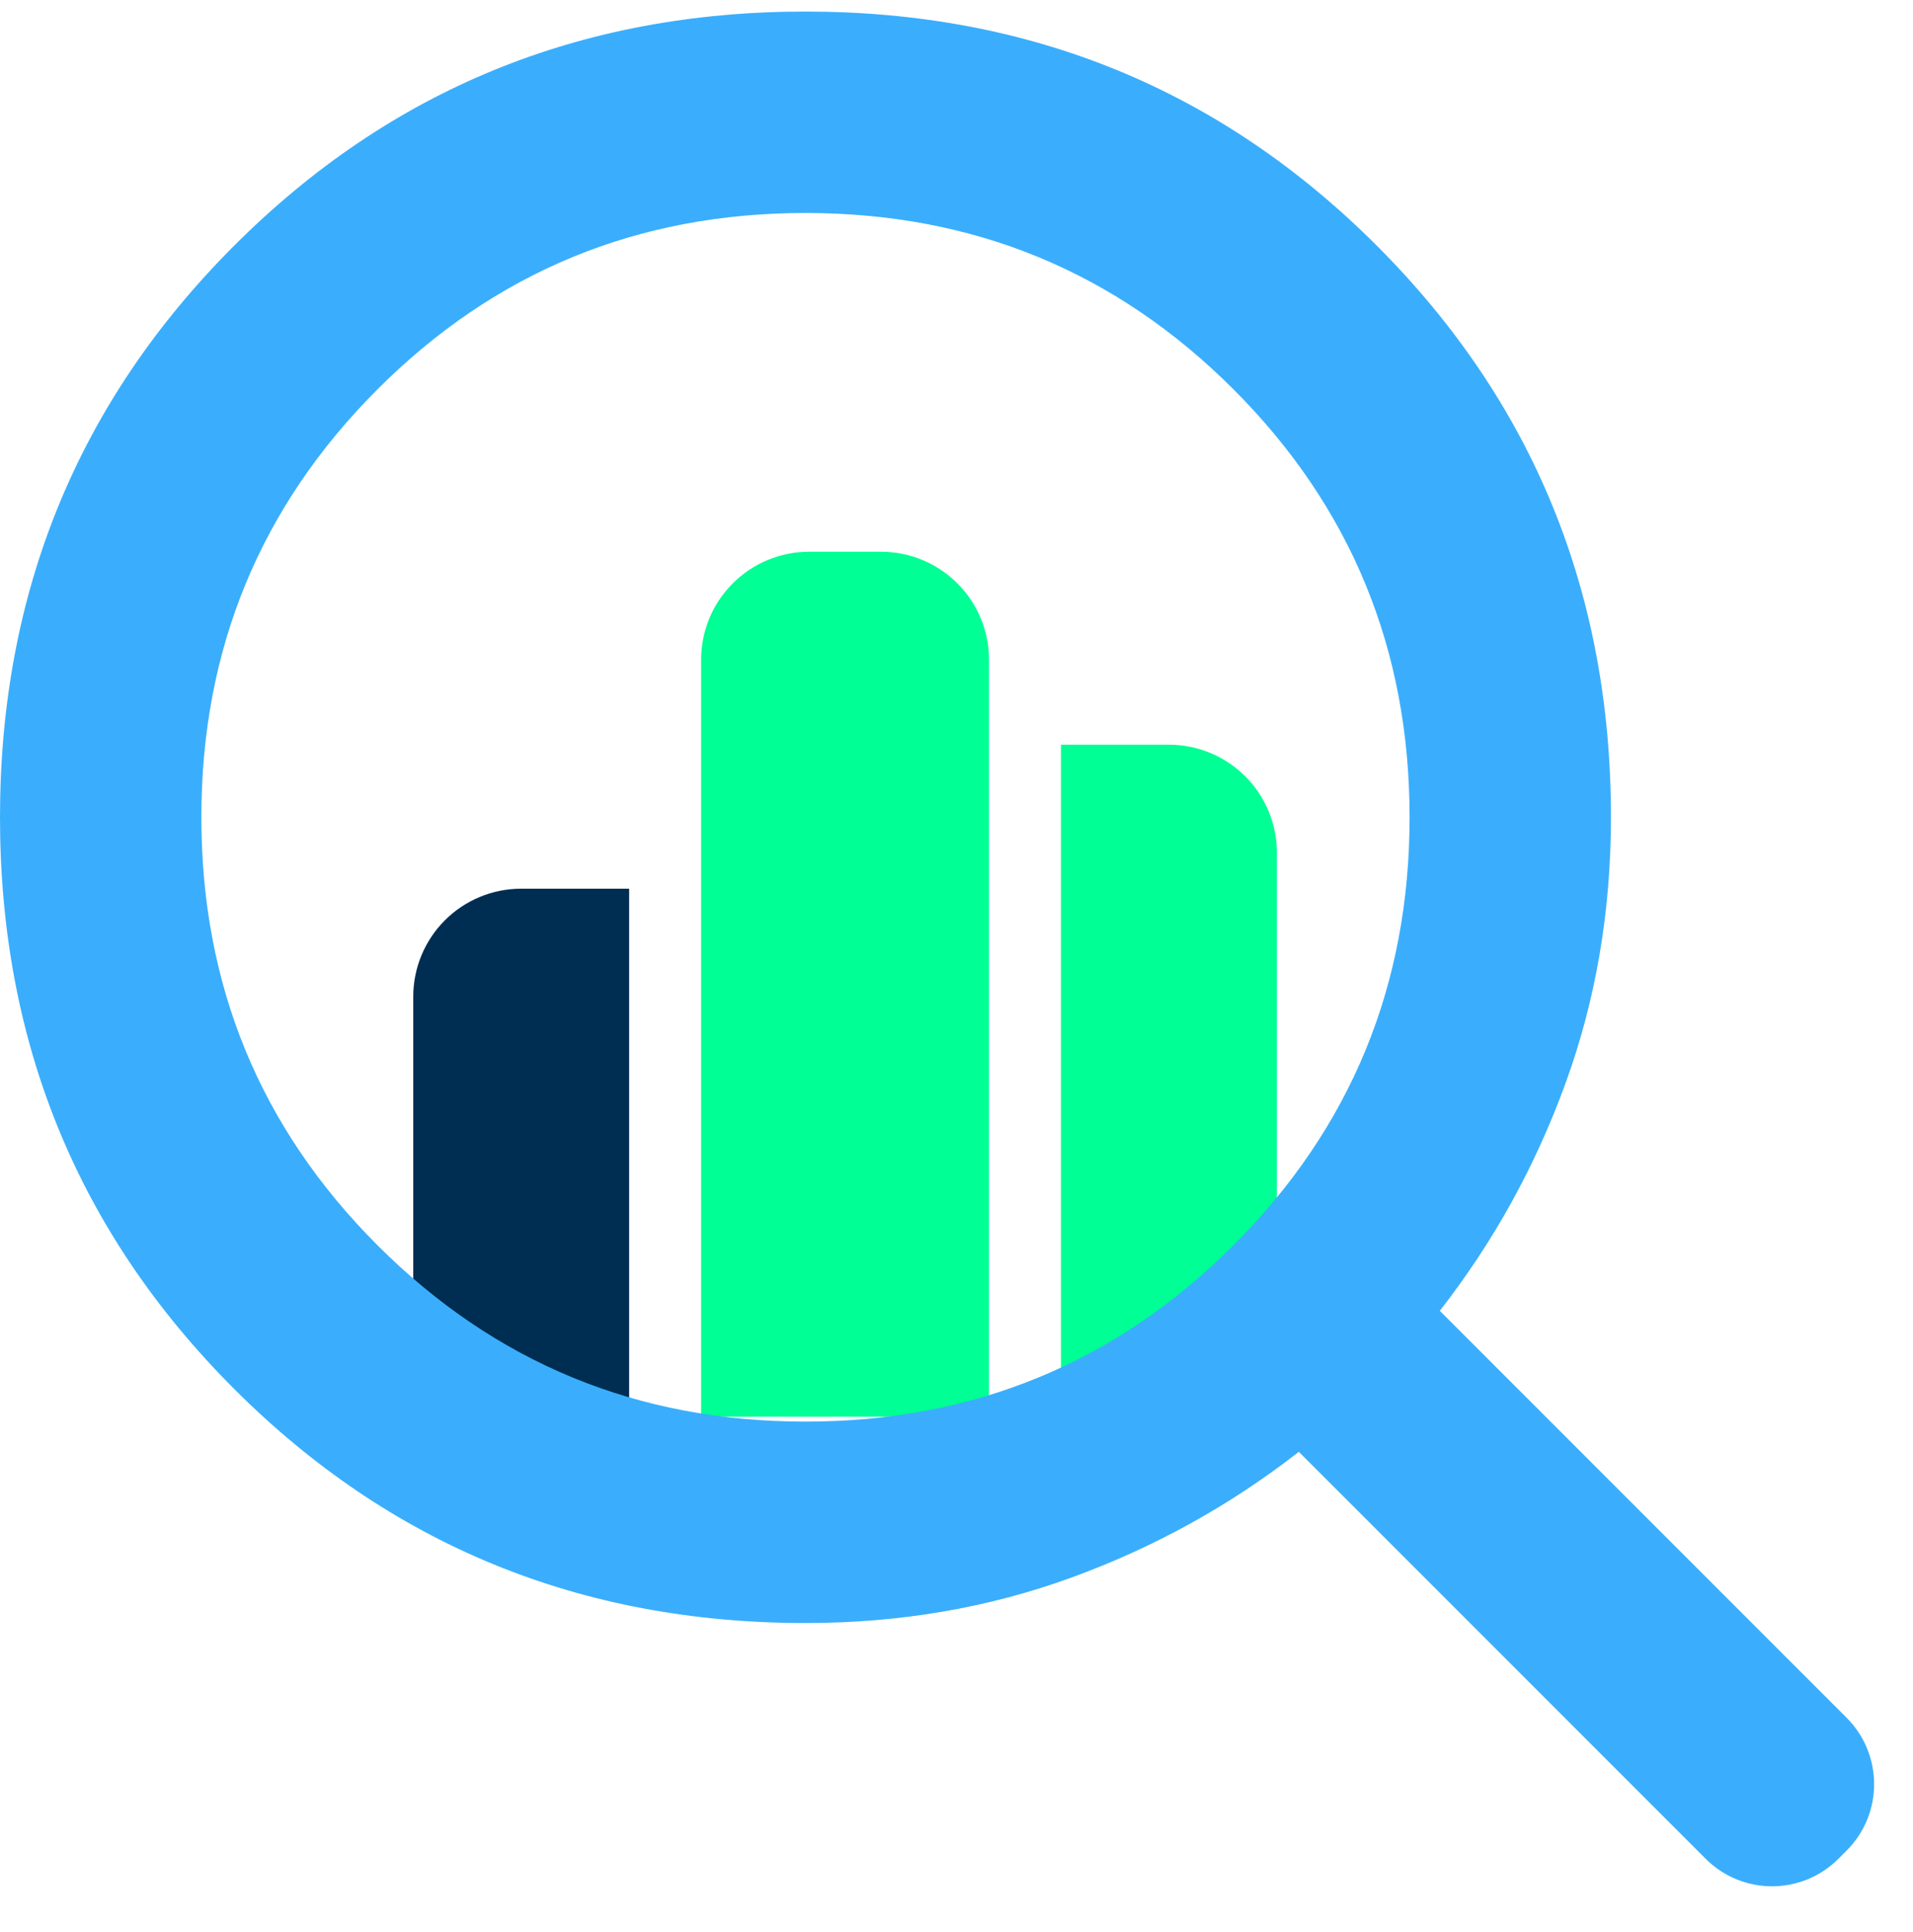
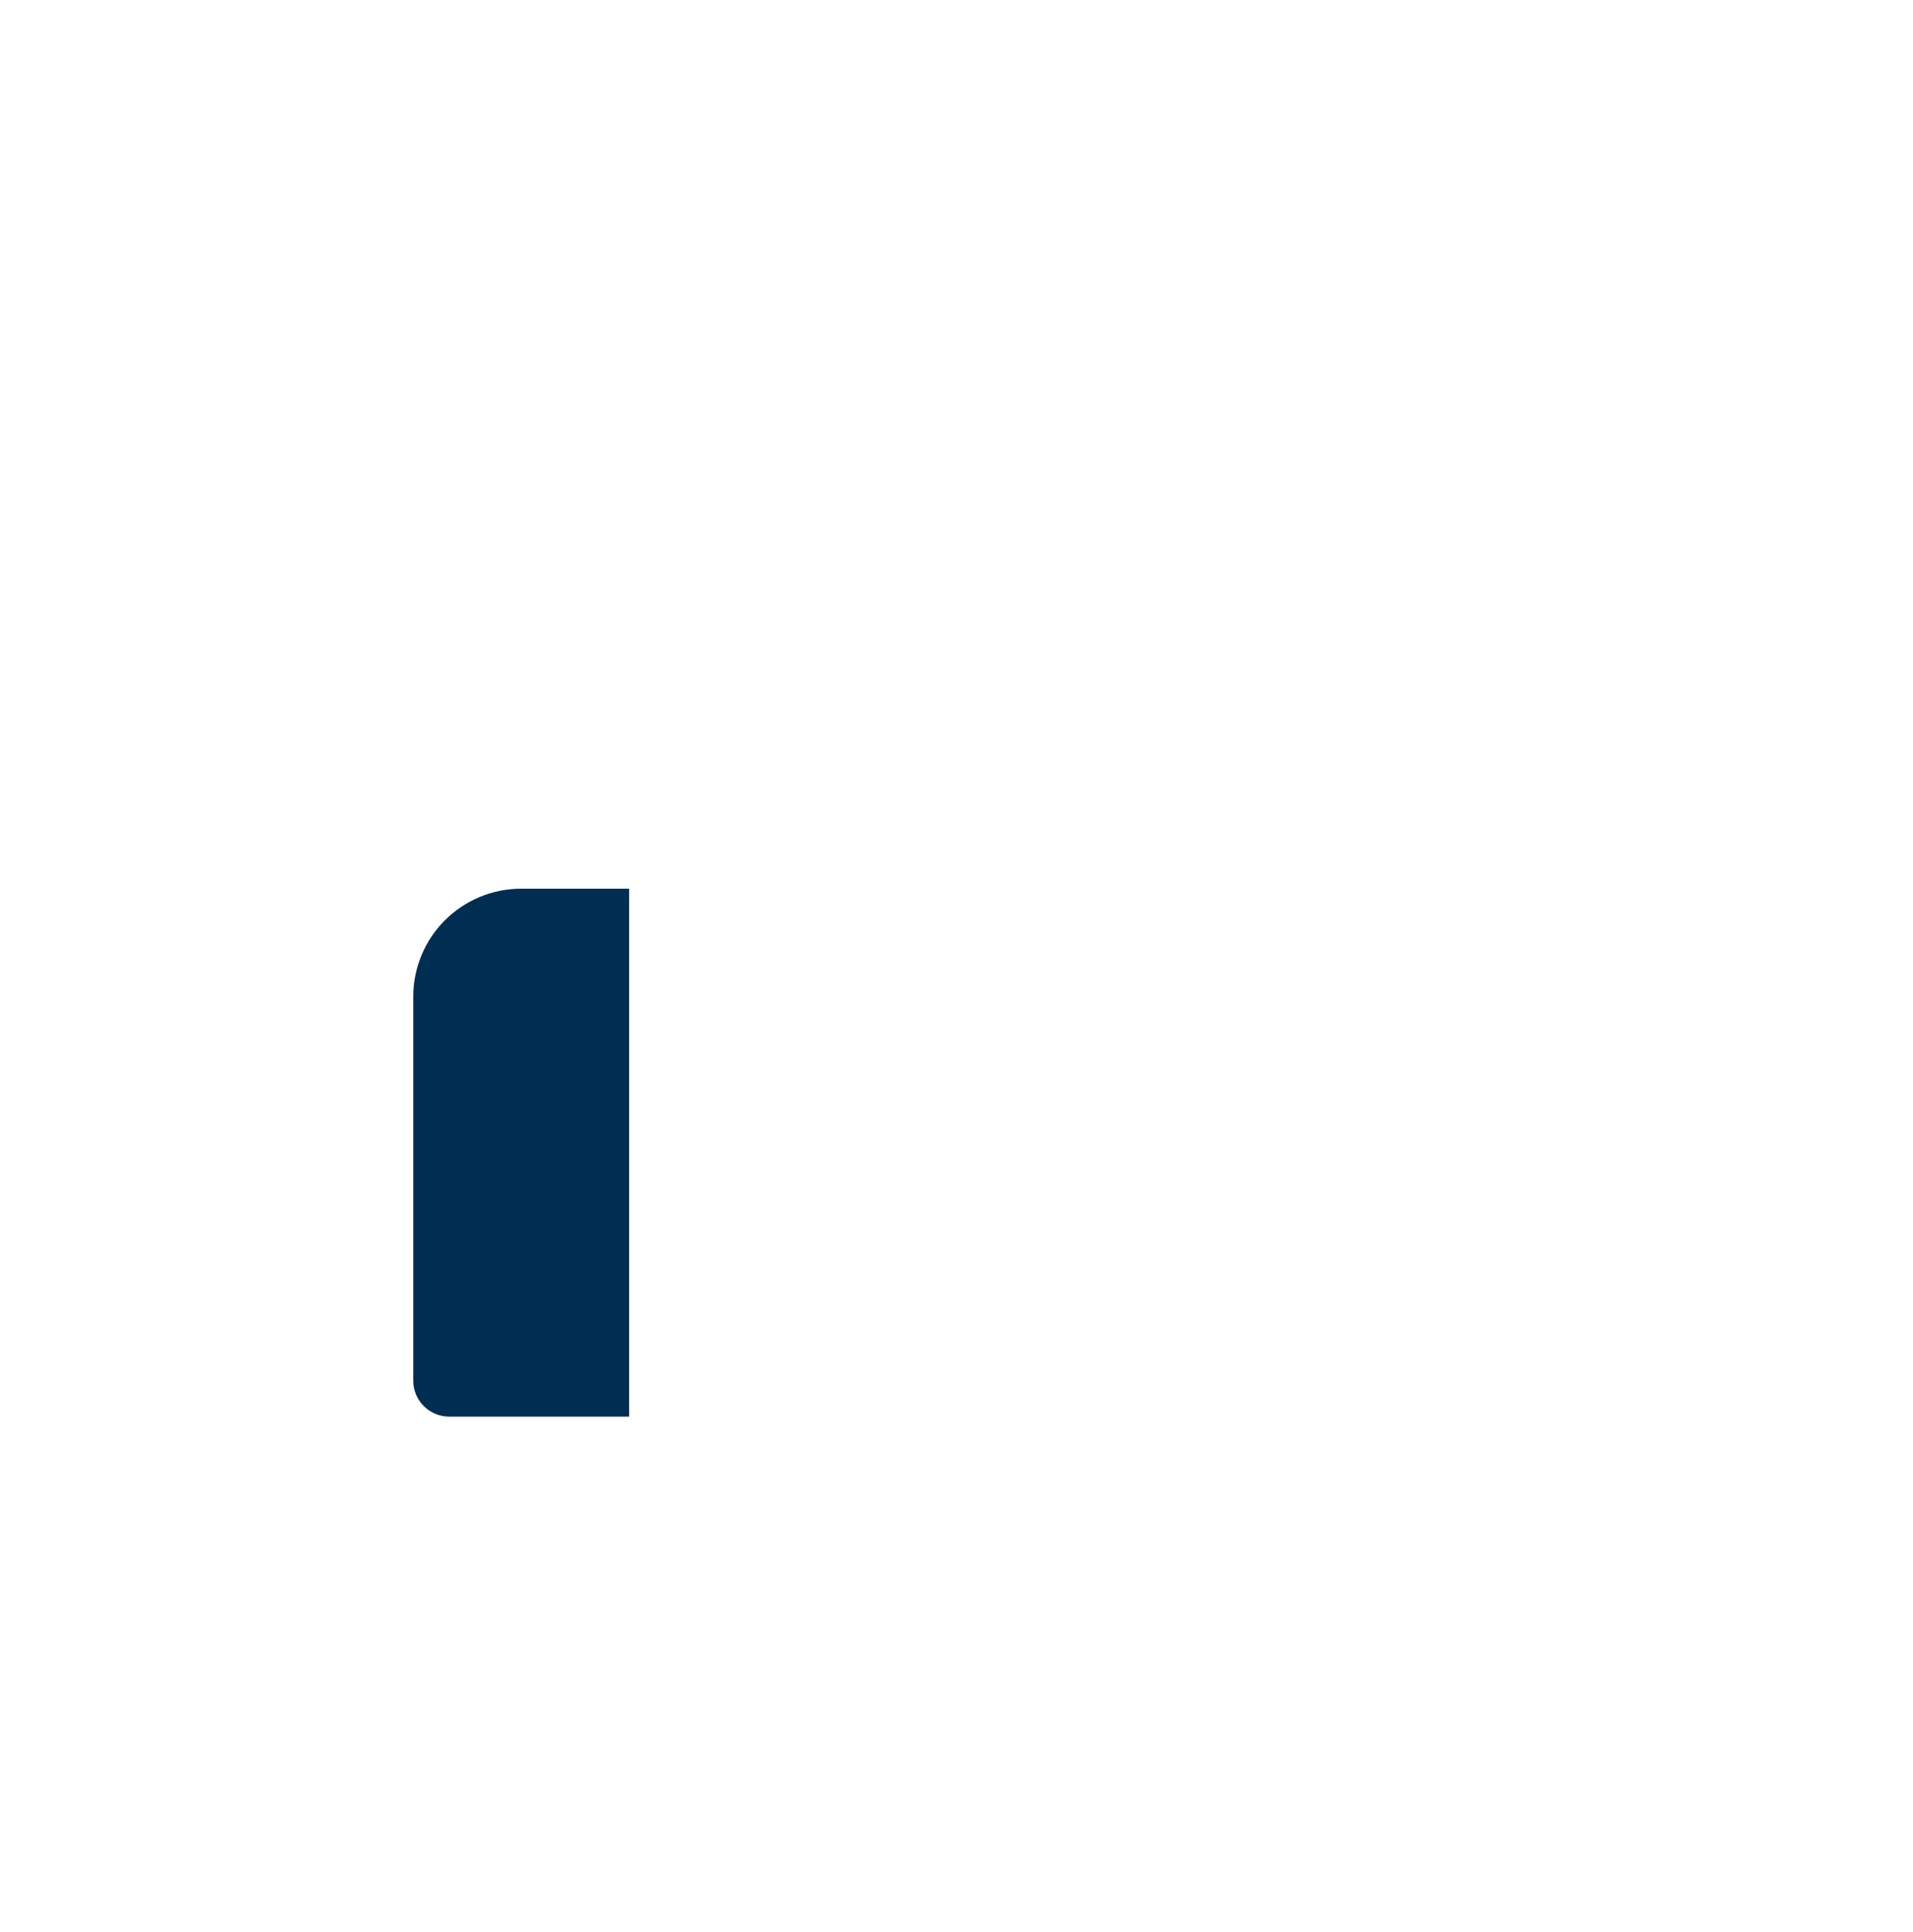
<svg xmlns="http://www.w3.org/2000/svg" width="103" height="104" viewBox="0 0 103 104" fill="none">
  <g clip-path="url(#clip0_2427_44697)">
    <circle cx="42.5" cy="43.5" r="33.5" fill="transparent" />
-     <path d="M37.75 35.511C37.75 33.969 38.362 32.491 39.452 31.401C40.542 30.311 42.021 29.698 43.562 29.698H47.438C48.979 29.698 50.458 30.311 51.548 31.401C52.638 32.491 53.25 33.969 53.25 35.511V76.25H37.75V35.511ZM57.125 76.25H66.812C67.326 76.25 67.819 76.046 68.183 75.682C68.546 75.319 68.75 74.826 68.75 74.312V45.896C68.75 44.354 68.138 42.876 67.048 41.786C65.957 40.696 64.479 40.083 62.938 40.083H57.125V76.25Z" fill="#00FF94" />
    <path d="M28.062 47.833H33.875V76.25H24.188C23.118 76.25 22.25 75.384 22.25 74.312V53.645C22.25 52.104 22.862 50.626 23.952 49.535C25.043 48.445 26.521 47.833 28.062 47.833Z" fill="#002E53" />
-     <path d="M98.983 100.049C97.01 102.022 93.811 102.022 91.838 100.049L69.932 78.143C66.227 81.034 62.14 83.293 57.669 84.919C53.199 86.546 48.432 87.359 43.368 87.359C31.261 87.359 21.007 83.158 12.604 74.755C4.201 66.352 0 56.097 0 43.99C0 31.884 4.201 21.629 12.604 13.226C21.007 4.823 31.261 0.622 43.368 0.622C55.475 0.622 65.73 4.823 74.133 13.226C82.535 21.629 86.737 31.884 86.737 43.99C86.737 49.05 85.924 53.817 84.297 58.291C82.671 62.765 80.412 66.853 77.521 70.554L99.427 92.46C101.4 94.433 101.4 97.632 99.427 99.605L98.983 100.049ZM43.368 76.517C52.404 76.517 60.083 73.355 66.408 67.03C72.733 60.705 75.895 53.026 75.895 43.99C75.895 34.955 72.733 27.276 66.408 20.951C60.083 14.627 52.404 11.464 43.368 11.464C34.333 11.464 26.654 14.627 20.329 20.951C14.004 27.276 10.842 34.955 10.842 43.99C10.842 53.026 14.004 60.705 20.329 67.03C26.654 73.355 34.333 76.517 43.368 76.517Z" fill="#3AAEFC" />
  </g>
  <defs>
    <clipPath id="clip0_2427_44697">
      <rect width="103" height="103" fill="transparent" transform="translate(0 0.342)" />
    </clipPath>
  </defs>
</svg>